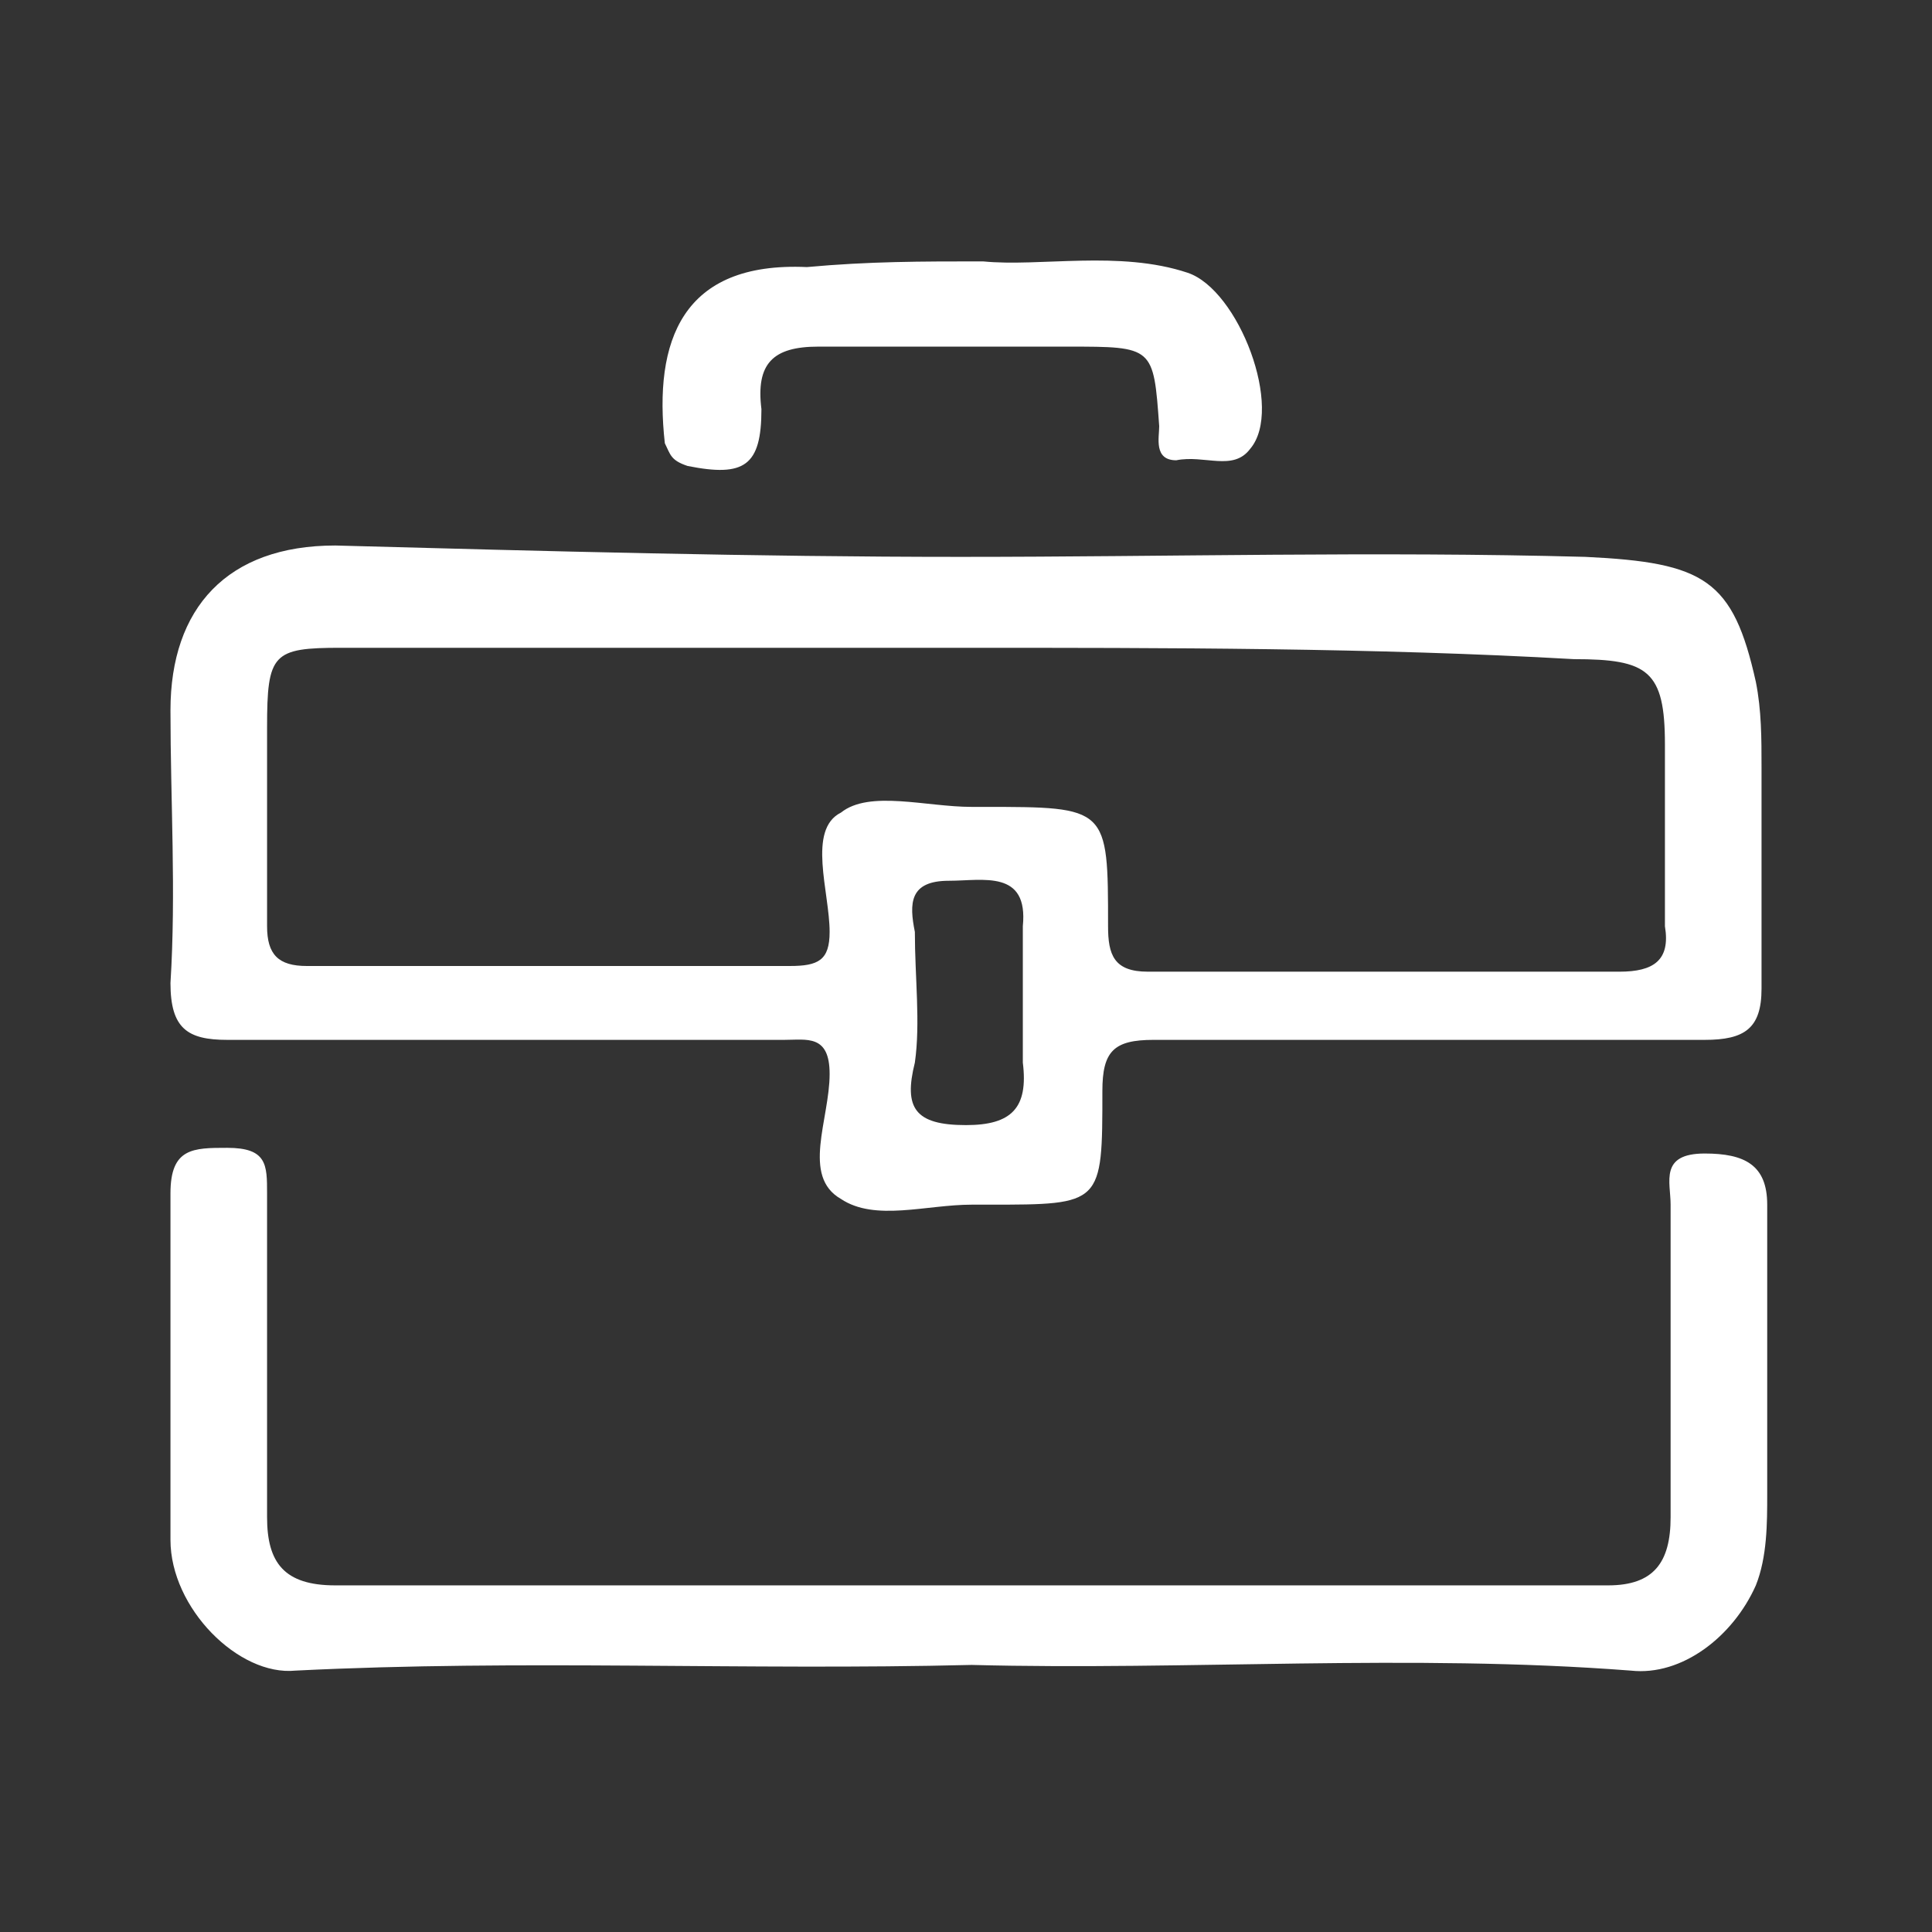
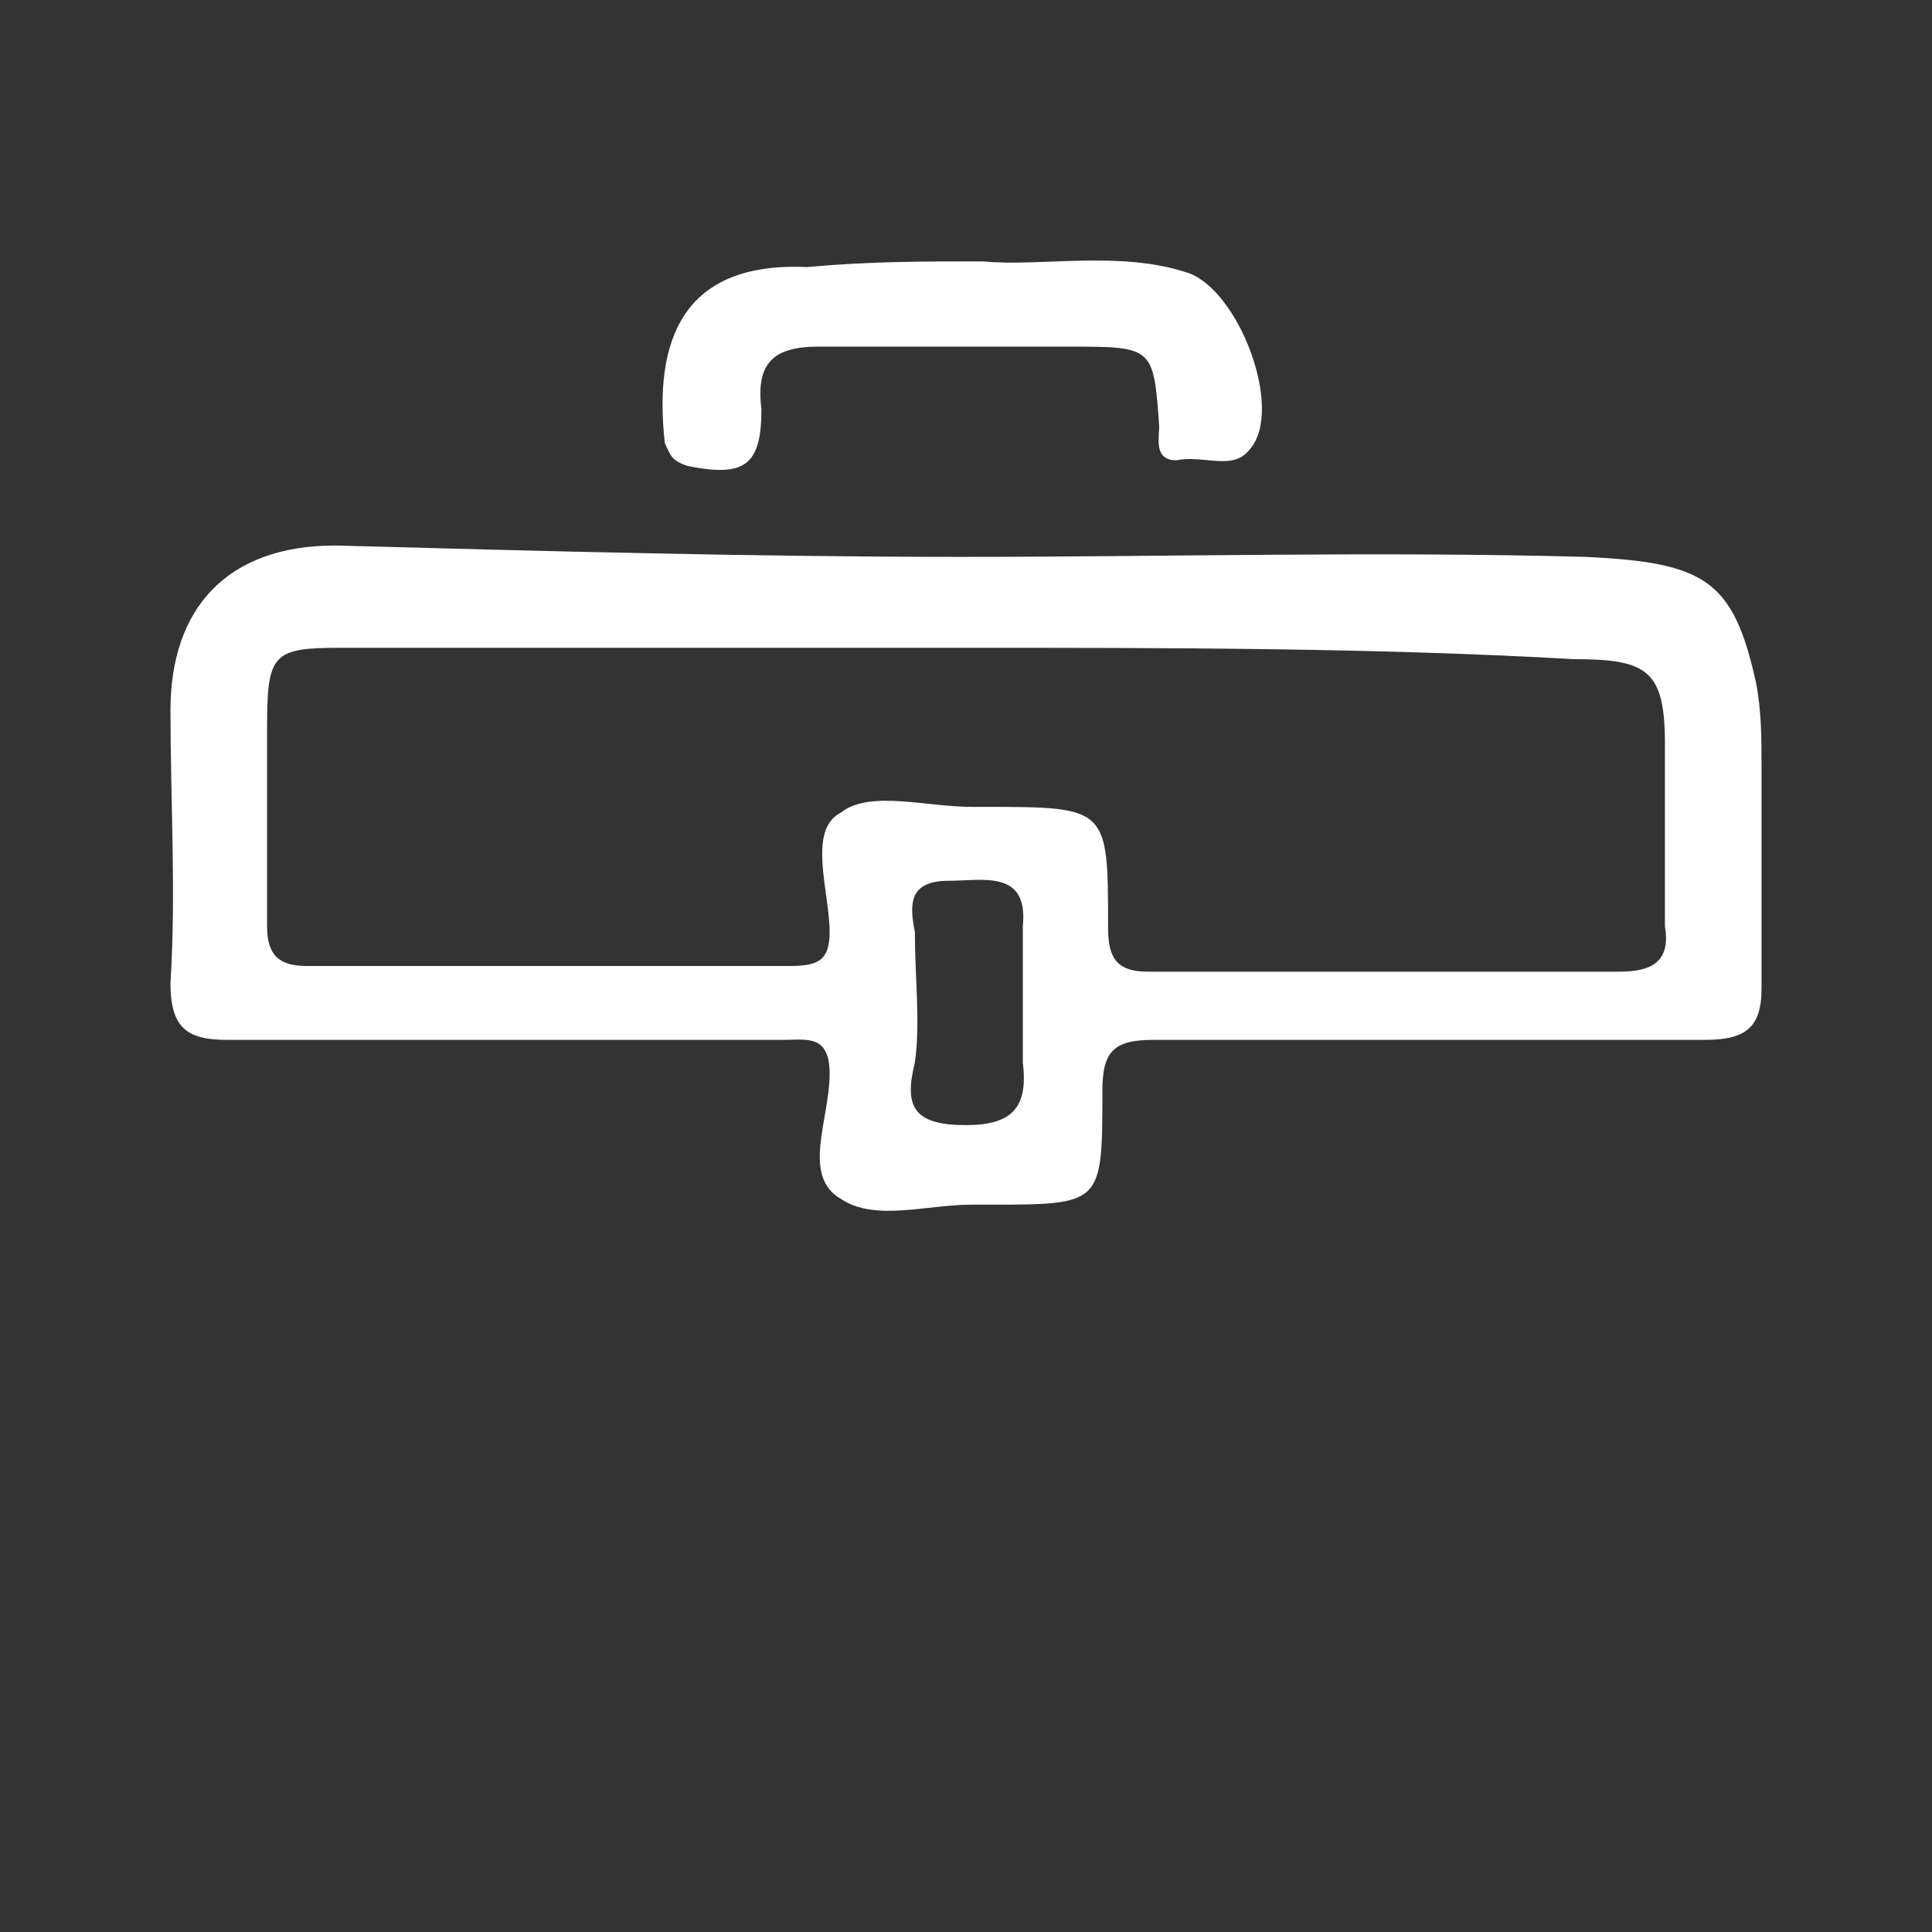
<svg xmlns="http://www.w3.org/2000/svg" version="1.1" id="Layer_1" x="0px" y="0px" width="34px" height="34px" viewBox="-109 63 34 34" enable-background="new -109 63 34 34" xml:space="preserve">
  <rect x="-109" y="63" width="34" height="34" fill="#333333" stroke="none" />
  <g>
    <path fill="#FFFFFF" d="M-92.1,72.8c3.7,0,7.3-0.1,11,0c2.1,0.1,2.6,0.4,3,2.2c0.1,0.5,0.1,1,0.1,1.5c0,1.3,0,2.6,0,3.9   c0,0.7-0.3,0.9-1,0.9c-3.2,0-6.4,0-9.7,0c-0.7,0-0.9,0.2-0.9,0.9c0,2,0,2-2,2c-0.1,0-0.2,0-0.3,0c-0.8,0-1.7,0.3-2.3-0.1   c-0.7-0.4-0.2-1.4-0.2-2.2c0-0.7-0.4-0.6-0.8-0.6c-3.3,0-6.5,0-9.8,0c-0.7,0-1-0.2-1-1c0.1-1.6,0-3.2,0-4.8c0-1.8,1-2.9,2.9-2.9   C-99.4,72.7-95.7,72.8-92.1,72.8z M-92.1,74.4c-3.6,0-7.3,0-10.9,0c-1.2,0-1.3,0.1-1.3,1.4c0,1.2,0,2.3,0,3.5   c0,0.5,0.2,0.7,0.7,0.7c2.8,0,5.7,0,8.5,0c0.5,0,0.7-0.1,0.7-0.6c0-0.7-0.4-1.8,0.2-2.1c0.5-0.4,1.5-0.1,2.3-0.1c0.1,0,0.1,0,0.2,0   c2.2,0,2.2,0,2.2,2.1c0,0.5,0.1,0.8,0.7,0.8c2.8,0,5.5,0,8.3,0c0.6,0,0.9-0.2,0.8-0.8c0-1.1,0-2.1,0-3.2c0-1.3-0.3-1.5-1.6-1.5   C-84.8,74.4-88.5,74.4-92.1,74.4z M-91,80.7c0-0.5,0-1,0-1.4c0.1-1-0.7-0.8-1.3-0.8c-0.7,0-0.7,0.4-0.6,0.9c0,0.8,0.1,1.6,0,2.3   c-0.2,0.8,0,1.1,0.9,1.1c0.8,0,1.1-0.3,1-1.1C-91,81.4-91,81.1-91,80.7z" />
-     <path fill="#FFFFFF" d="M-91.9,92.3c-4,0.1-7.9-0.1-11.9,0.1c-1,0.1-2.2-1.1-2.2-2.3c0-2,0-4,0-6.1c0-0.8,0.4-0.8,1-0.8   c0.7,0,0.7,0.3,0.7,0.8c0,1.9,0,3.8,0,5.7c0,0.8,0.3,1.2,1.2,1.2c7.5,0,14.9,0,22.4,0c0.8,0,1.1-0.4,1.1-1.2c0-1.8,0-3.7,0-5.5   c0-0.4-0.2-0.9,0.6-0.9c0.7,0,1.1,0.2,1.1,0.9c0,1.7,0,3.4,0,5.1c0,0.5,0,1.1-0.2,1.6c-0.4,0.9-1.3,1.6-2.2,1.5   C-84.2,92.1-88.1,92.4-91.9,92.3z" />
    <path fill="#FFFFFF" d="M-91.7,67.6c1,0.1,2.4-0.2,3.6,0.2c0.9,0.3,1.7,2.4,1.1,3.1c-0.3,0.4-0.8,0.1-1.3,0.2   c-0.4,0-0.3-0.4-0.3-0.6c-0.1-1.4-0.1-1.4-1.6-1.4c-1.5,0-2.9,0-4.4,0c-0.8,0-1.1,0.3-1,1.1c0,1-0.3,1.2-1.3,1   c-0.3-0.1-0.3-0.2-0.4-0.4c-0.2-1.8,0.3-3.2,2.5-3.1C-93.7,67.6-92.8,67.6-91.7,67.6z" />
  </g>
</svg>